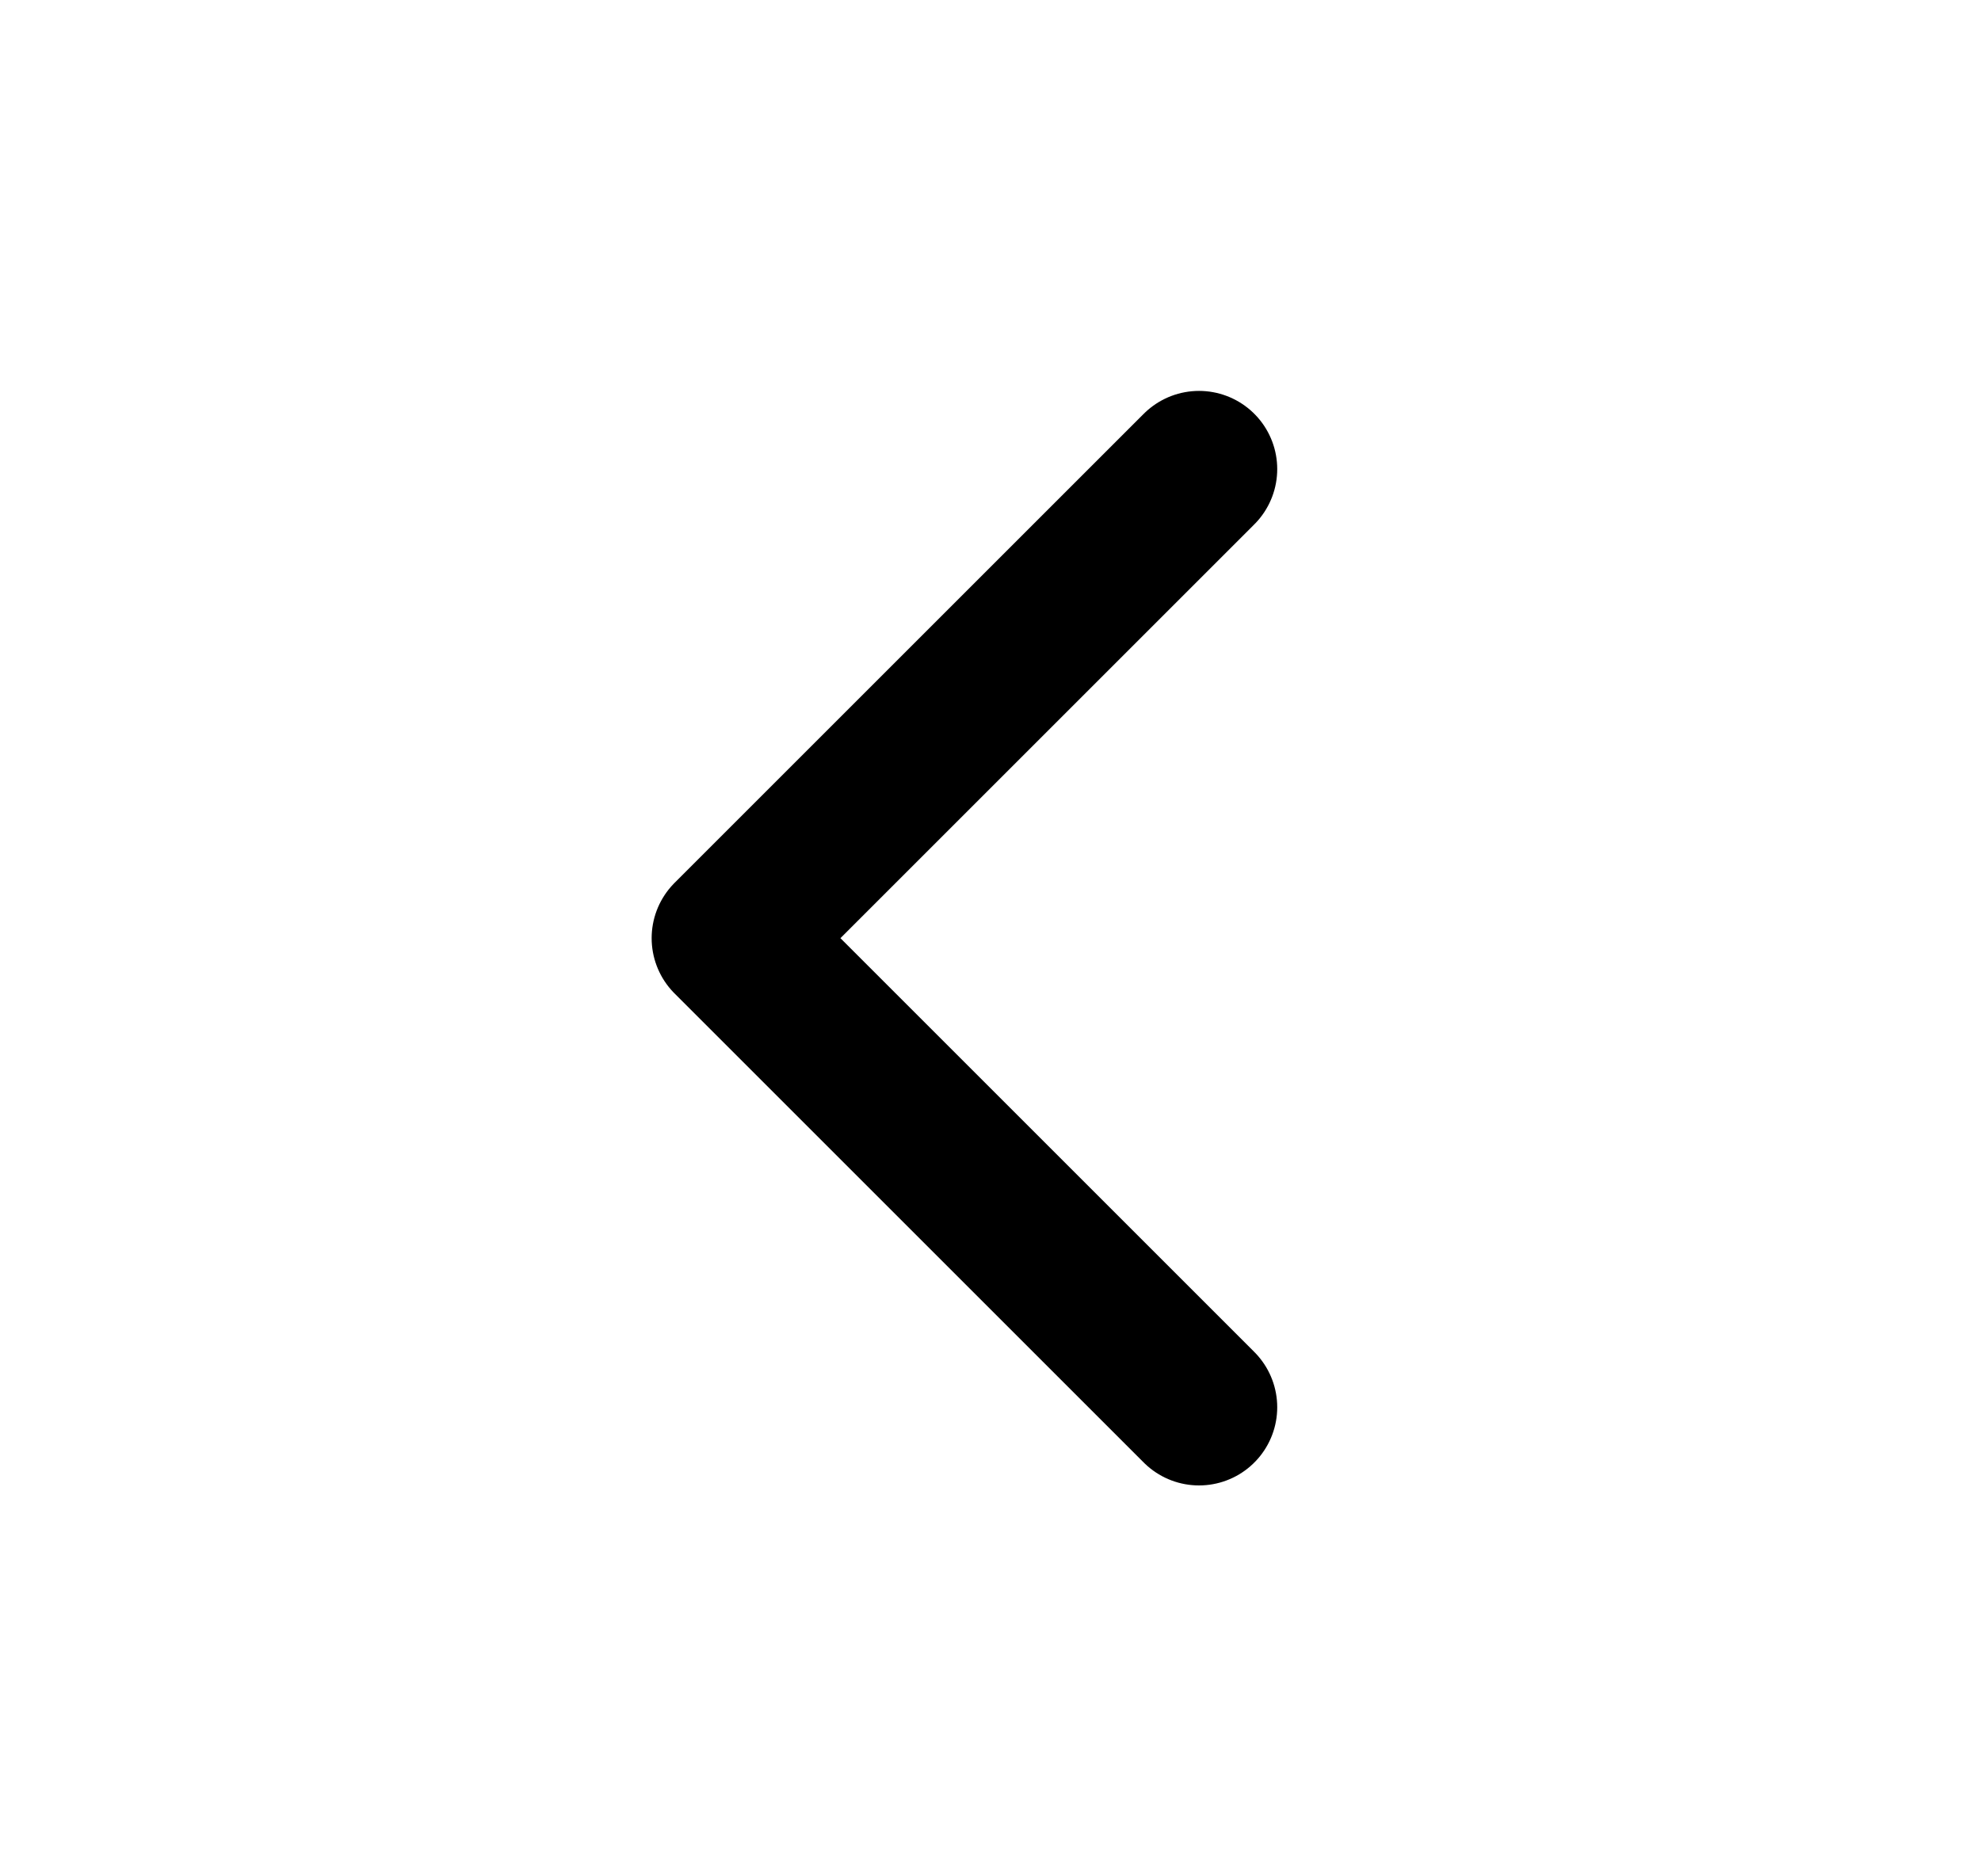
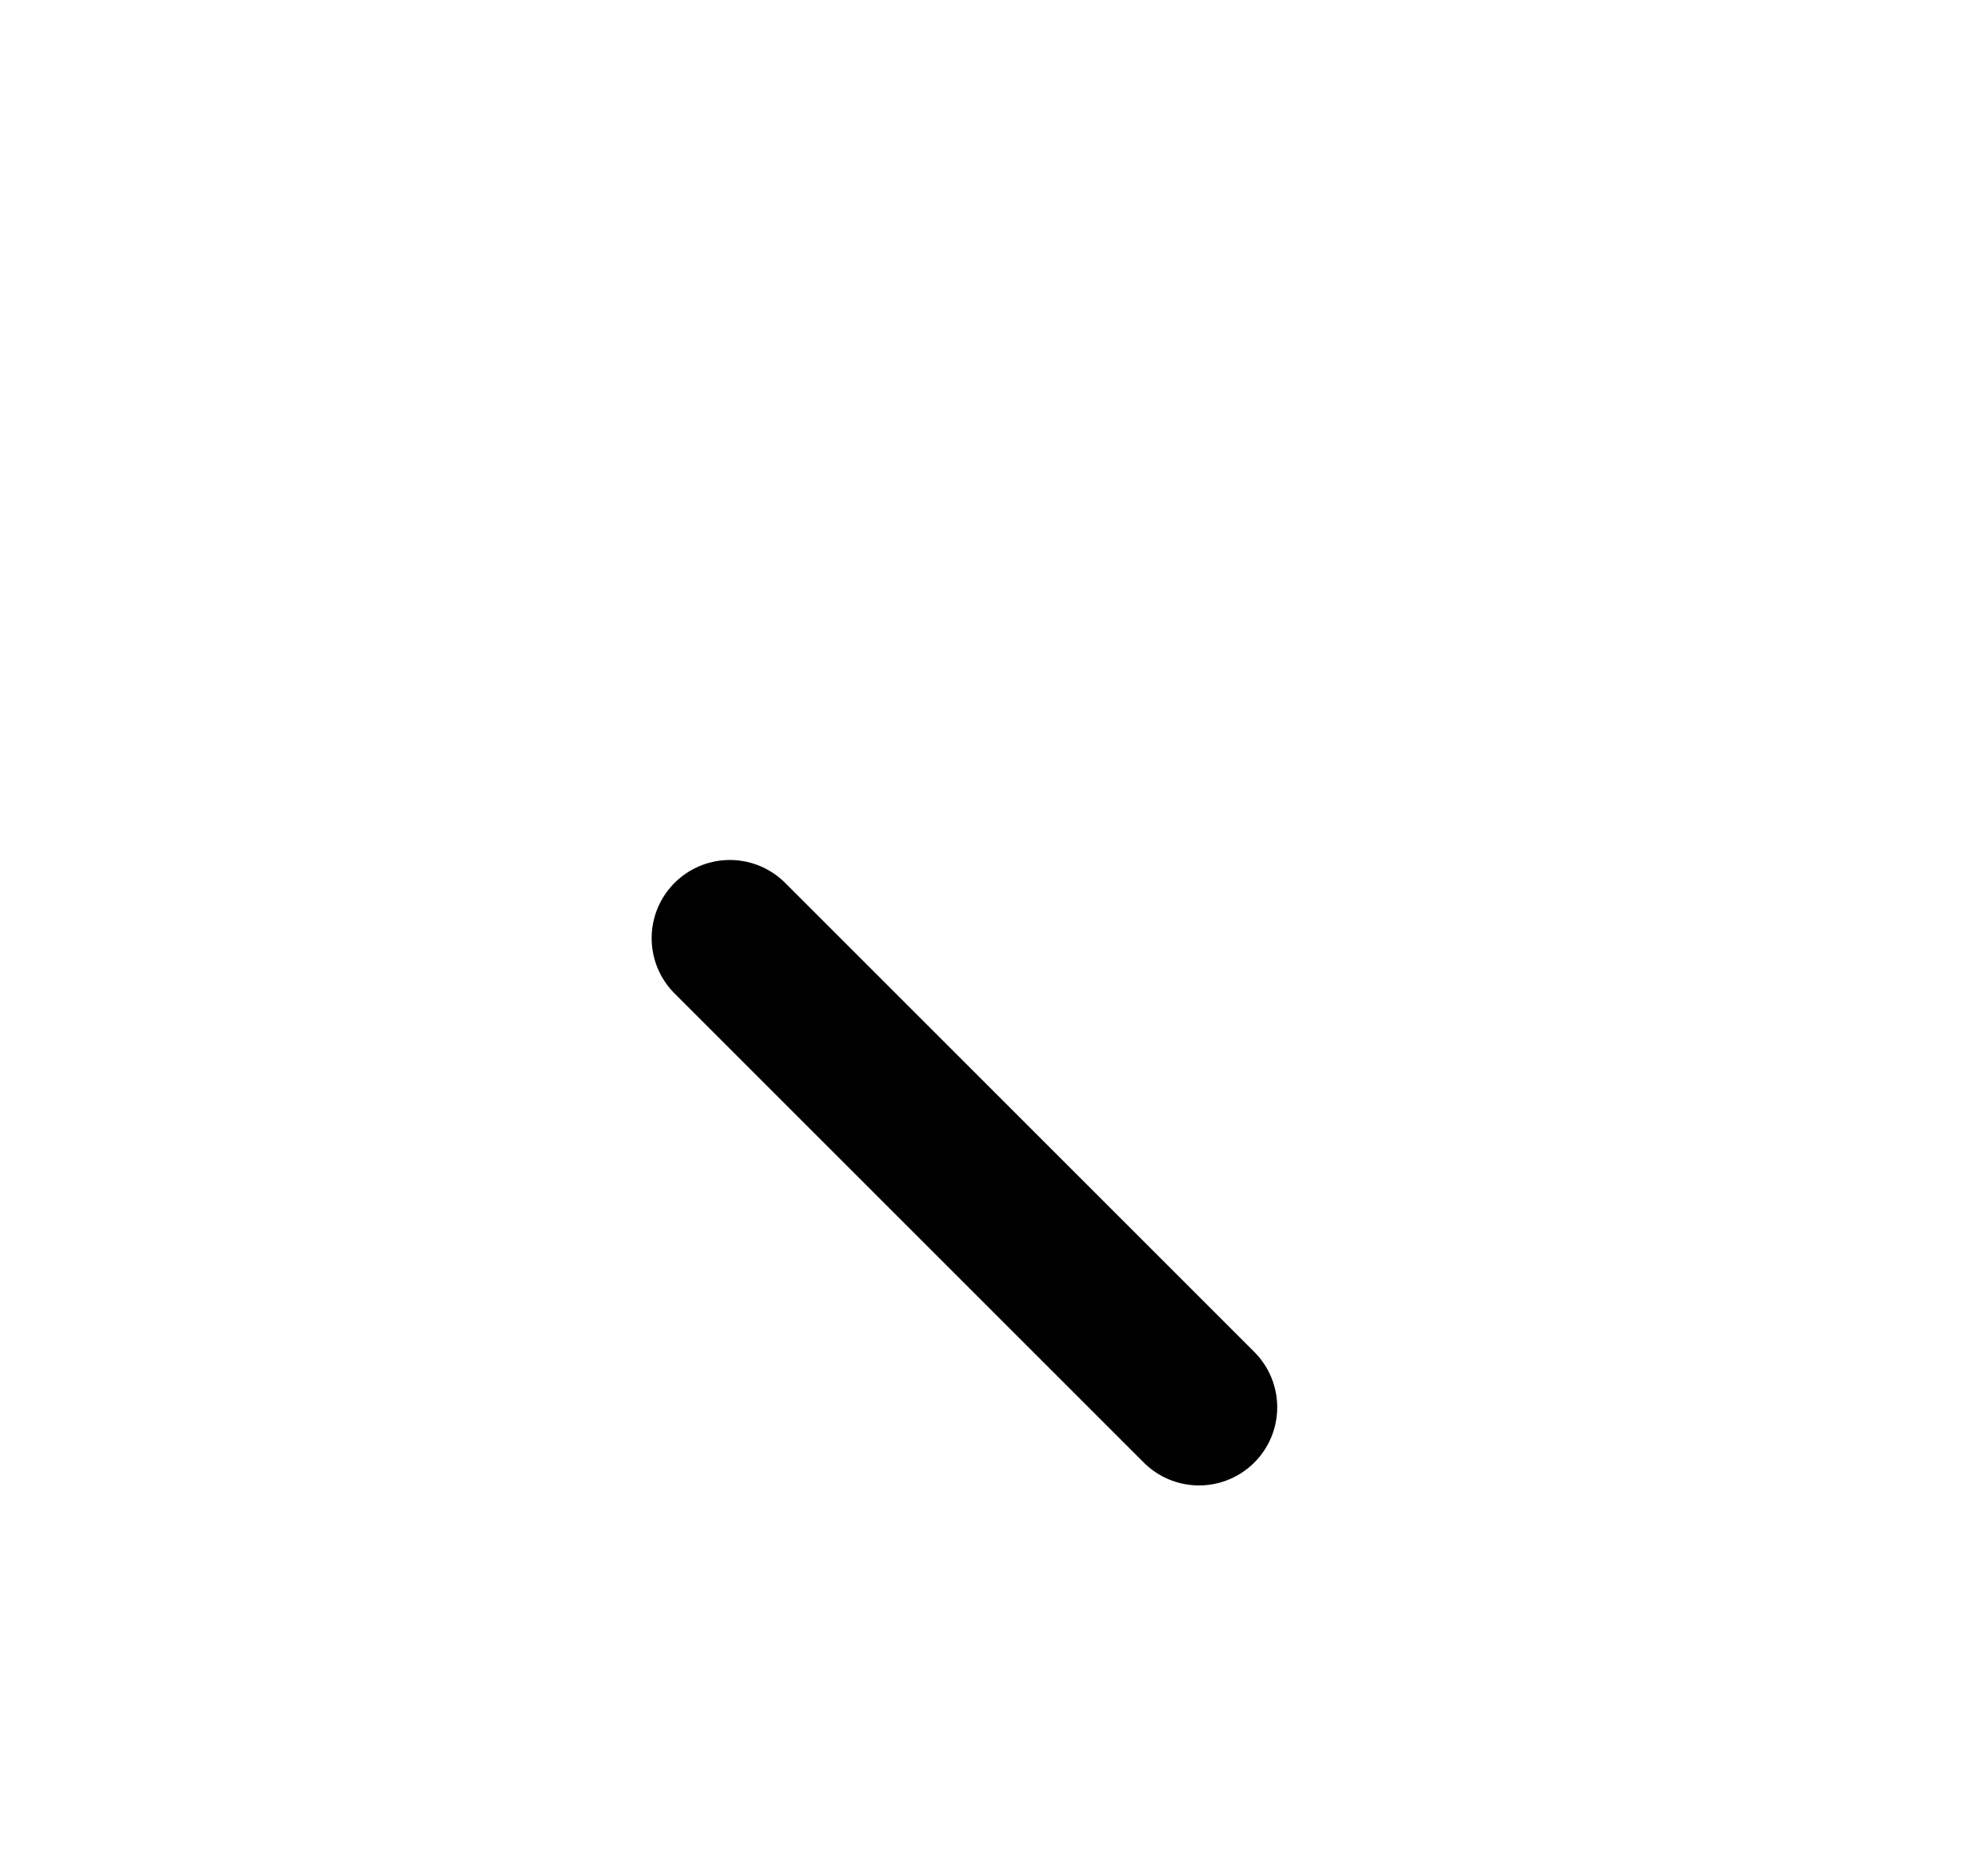
<svg xmlns="http://www.w3.org/2000/svg" width="19" height="18" viewBox="0 0 19 18" fill="none">
-   <path d="M11.5 13.5L7 9L11.5 4.5" stroke="black" stroke-width="1.5" stroke-linecap="round" stroke-linejoin="round" />
+   <path d="M11.5 13.5L7 9" stroke="black" stroke-width="1.5" stroke-linecap="round" stroke-linejoin="round" />
</svg>